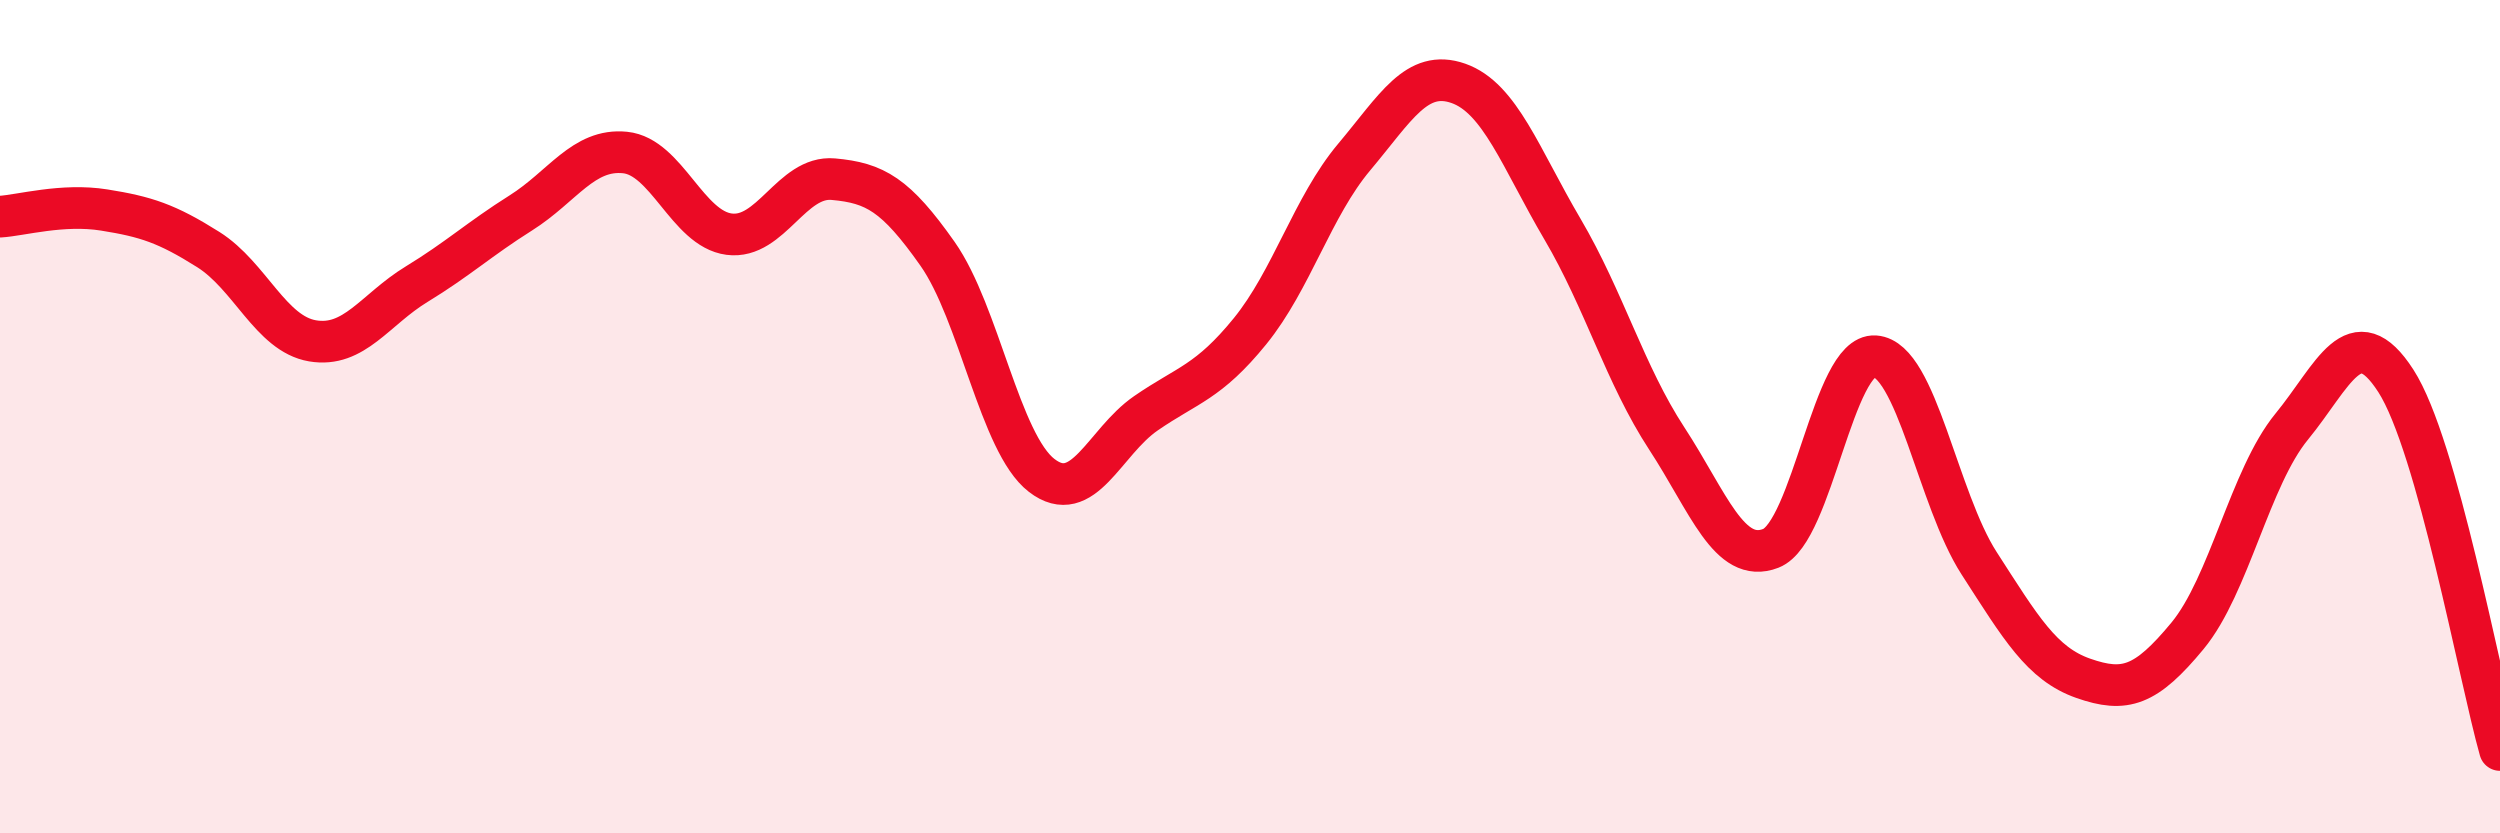
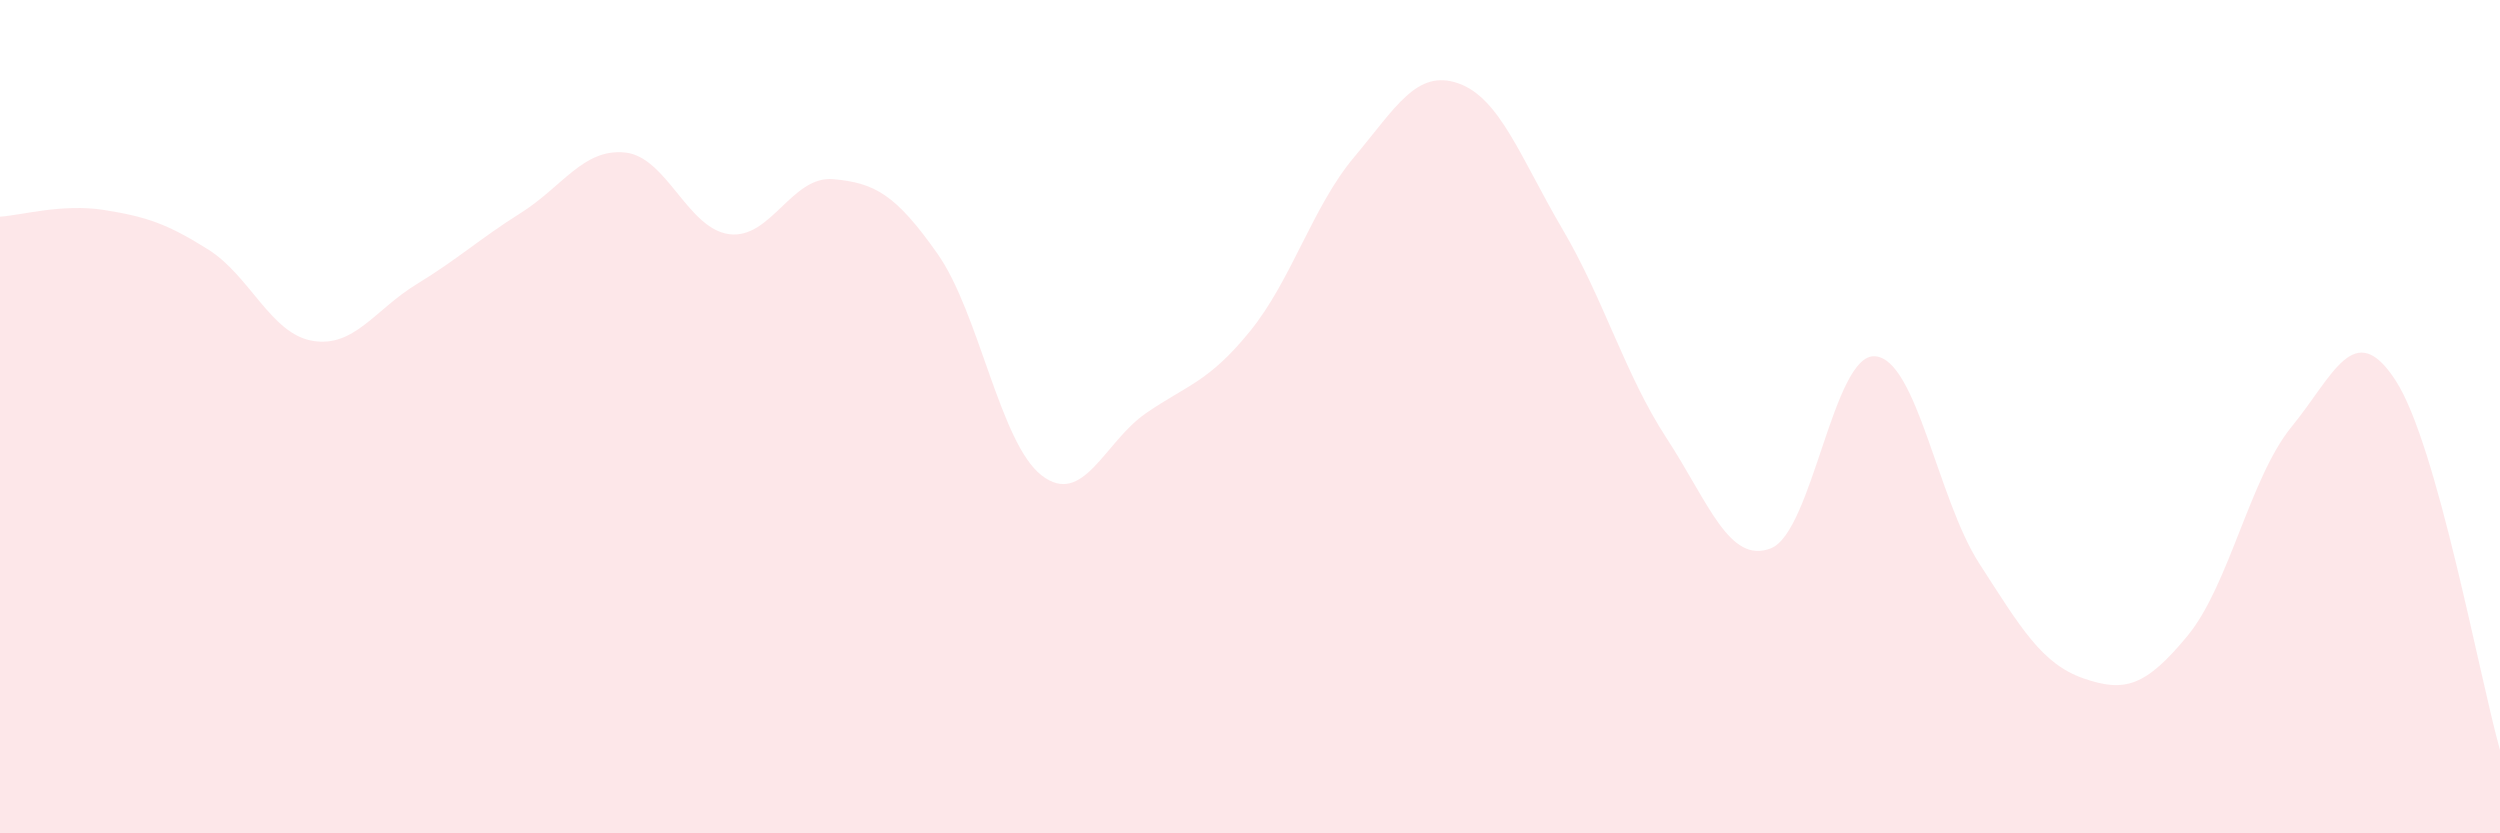
<svg xmlns="http://www.w3.org/2000/svg" width="60" height="20" viewBox="0 0 60 20">
  <path d="M 0,5.2 C 0.5,5.17 1.5,4.88 2.5,5.04 C 3.5,5.2 4,5.36 5,5.99 C 6,6.62 6.5,8.01 7.5,8.18 C 8.5,8.35 9,7.43 10,6.82 C 11,6.21 11.5,5.74 12.5,5.11 C 13.5,4.48 14,3.56 15,3.66 C 16,3.76 16.5,5.49 17.5,5.62 C 18.5,5.75 19,4.21 20,4.3 C 21,4.39 21.5,4.67 22.5,6.09 C 23.5,7.51 24,10.64 25,11.41 C 26,12.18 26.5,10.61 27.5,9.92 C 28.5,9.23 29,9.18 30,7.95 C 31,6.72 31.5,4.96 32.5,3.77 C 33.5,2.58 34,1.65 35,2 C 36,2.35 36.5,3.8 37.5,5.5 C 38.5,7.2 39,8.99 40,10.52 C 41,12.05 41.5,13.55 42.5,13.16 C 43.5,12.77 44,8.48 45,8.55 C 46,8.62 46.5,11.97 47.5,13.52 C 48.5,15.07 49,15.93 50,16.28 C 51,16.63 51.5,16.47 52.5,15.26 C 53.5,14.05 54,11.46 55,10.24 C 56,9.02 56.5,7.59 57.5,9.14 C 58.5,10.69 59.5,16.23 60,18L60 20L0 20Z" fill="#EB0A25" opacity="0.1" stroke-linecap="round" stroke-linejoin="round" />
-   <path d="M 0,5.2 C 0.5,5.17 1.5,4.88 2.5,5.04 C 3.5,5.2 4,5.36 5,5.99 C 6,6.62 6.5,8.01 7.5,8.18 C 8.5,8.35 9,7.43 10,6.82 C 11,6.21 11.5,5.74 12.5,5.11 C 13.5,4.48 14,3.56 15,3.66 C 16,3.76 16.5,5.49 17.5,5.62 C 18.5,5.75 19,4.21 20,4.3 C 21,4.39 21.5,4.67 22.5,6.09 C 23.5,7.51 24,10.64 25,11.41 C 26,12.18 26.5,10.61 27.5,9.92 C 28.5,9.23 29,9.18 30,7.95 C 31,6.72 31.5,4.96 32.5,3.77 C 33.5,2.58 34,1.65 35,2 C 36,2.35 36.5,3.8 37.5,5.5 C 38.5,7.2 39,8.99 40,10.52 C 41,12.05 41.5,13.55 42.5,13.16 C 43.5,12.77 44,8.48 45,8.55 C 46,8.62 46.5,11.97 47.5,13.52 C 48.5,15.07 49,15.93 50,16.28 C 51,16.63 51.5,16.47 52.5,15.26 C 53.5,14.05 54,11.46 55,10.24 C 56,9.02 56.5,7.59 57.5,9.14 C 58.5,10.69 59.5,16.23 60,18" stroke="#EB0A25" stroke-width="1" fill="none" stroke-linecap="round" stroke-linejoin="round" />
</svg>